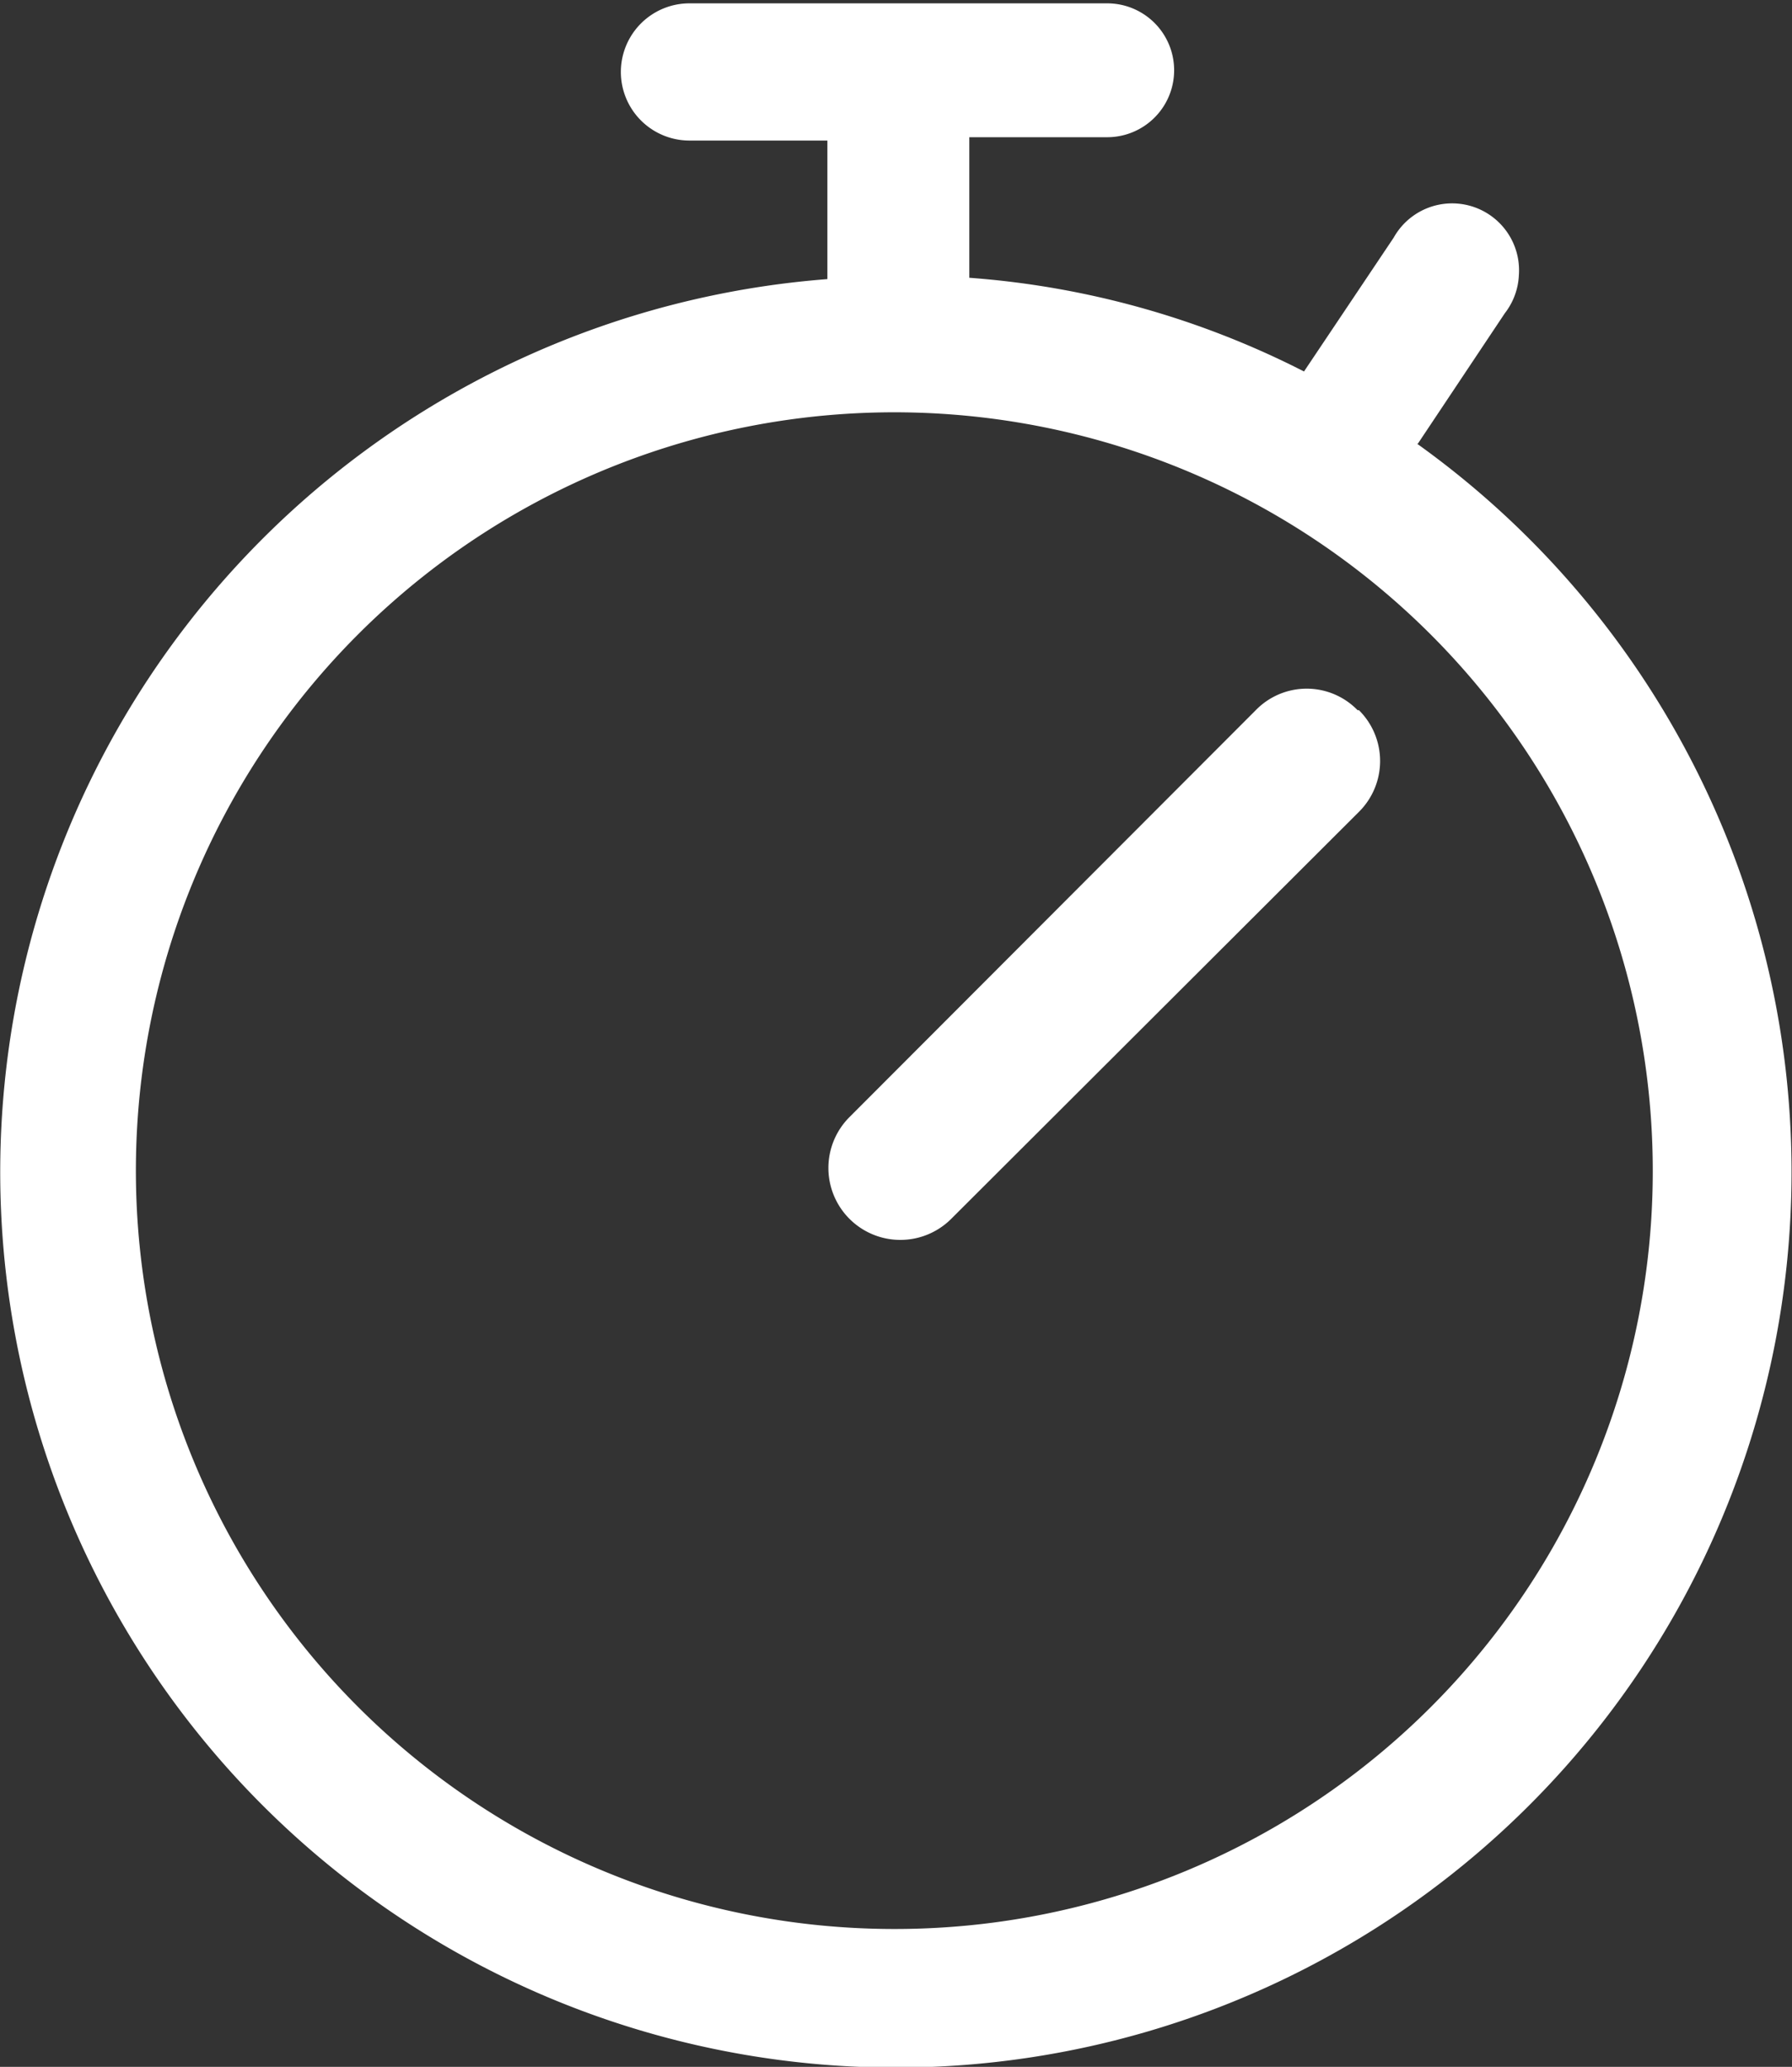
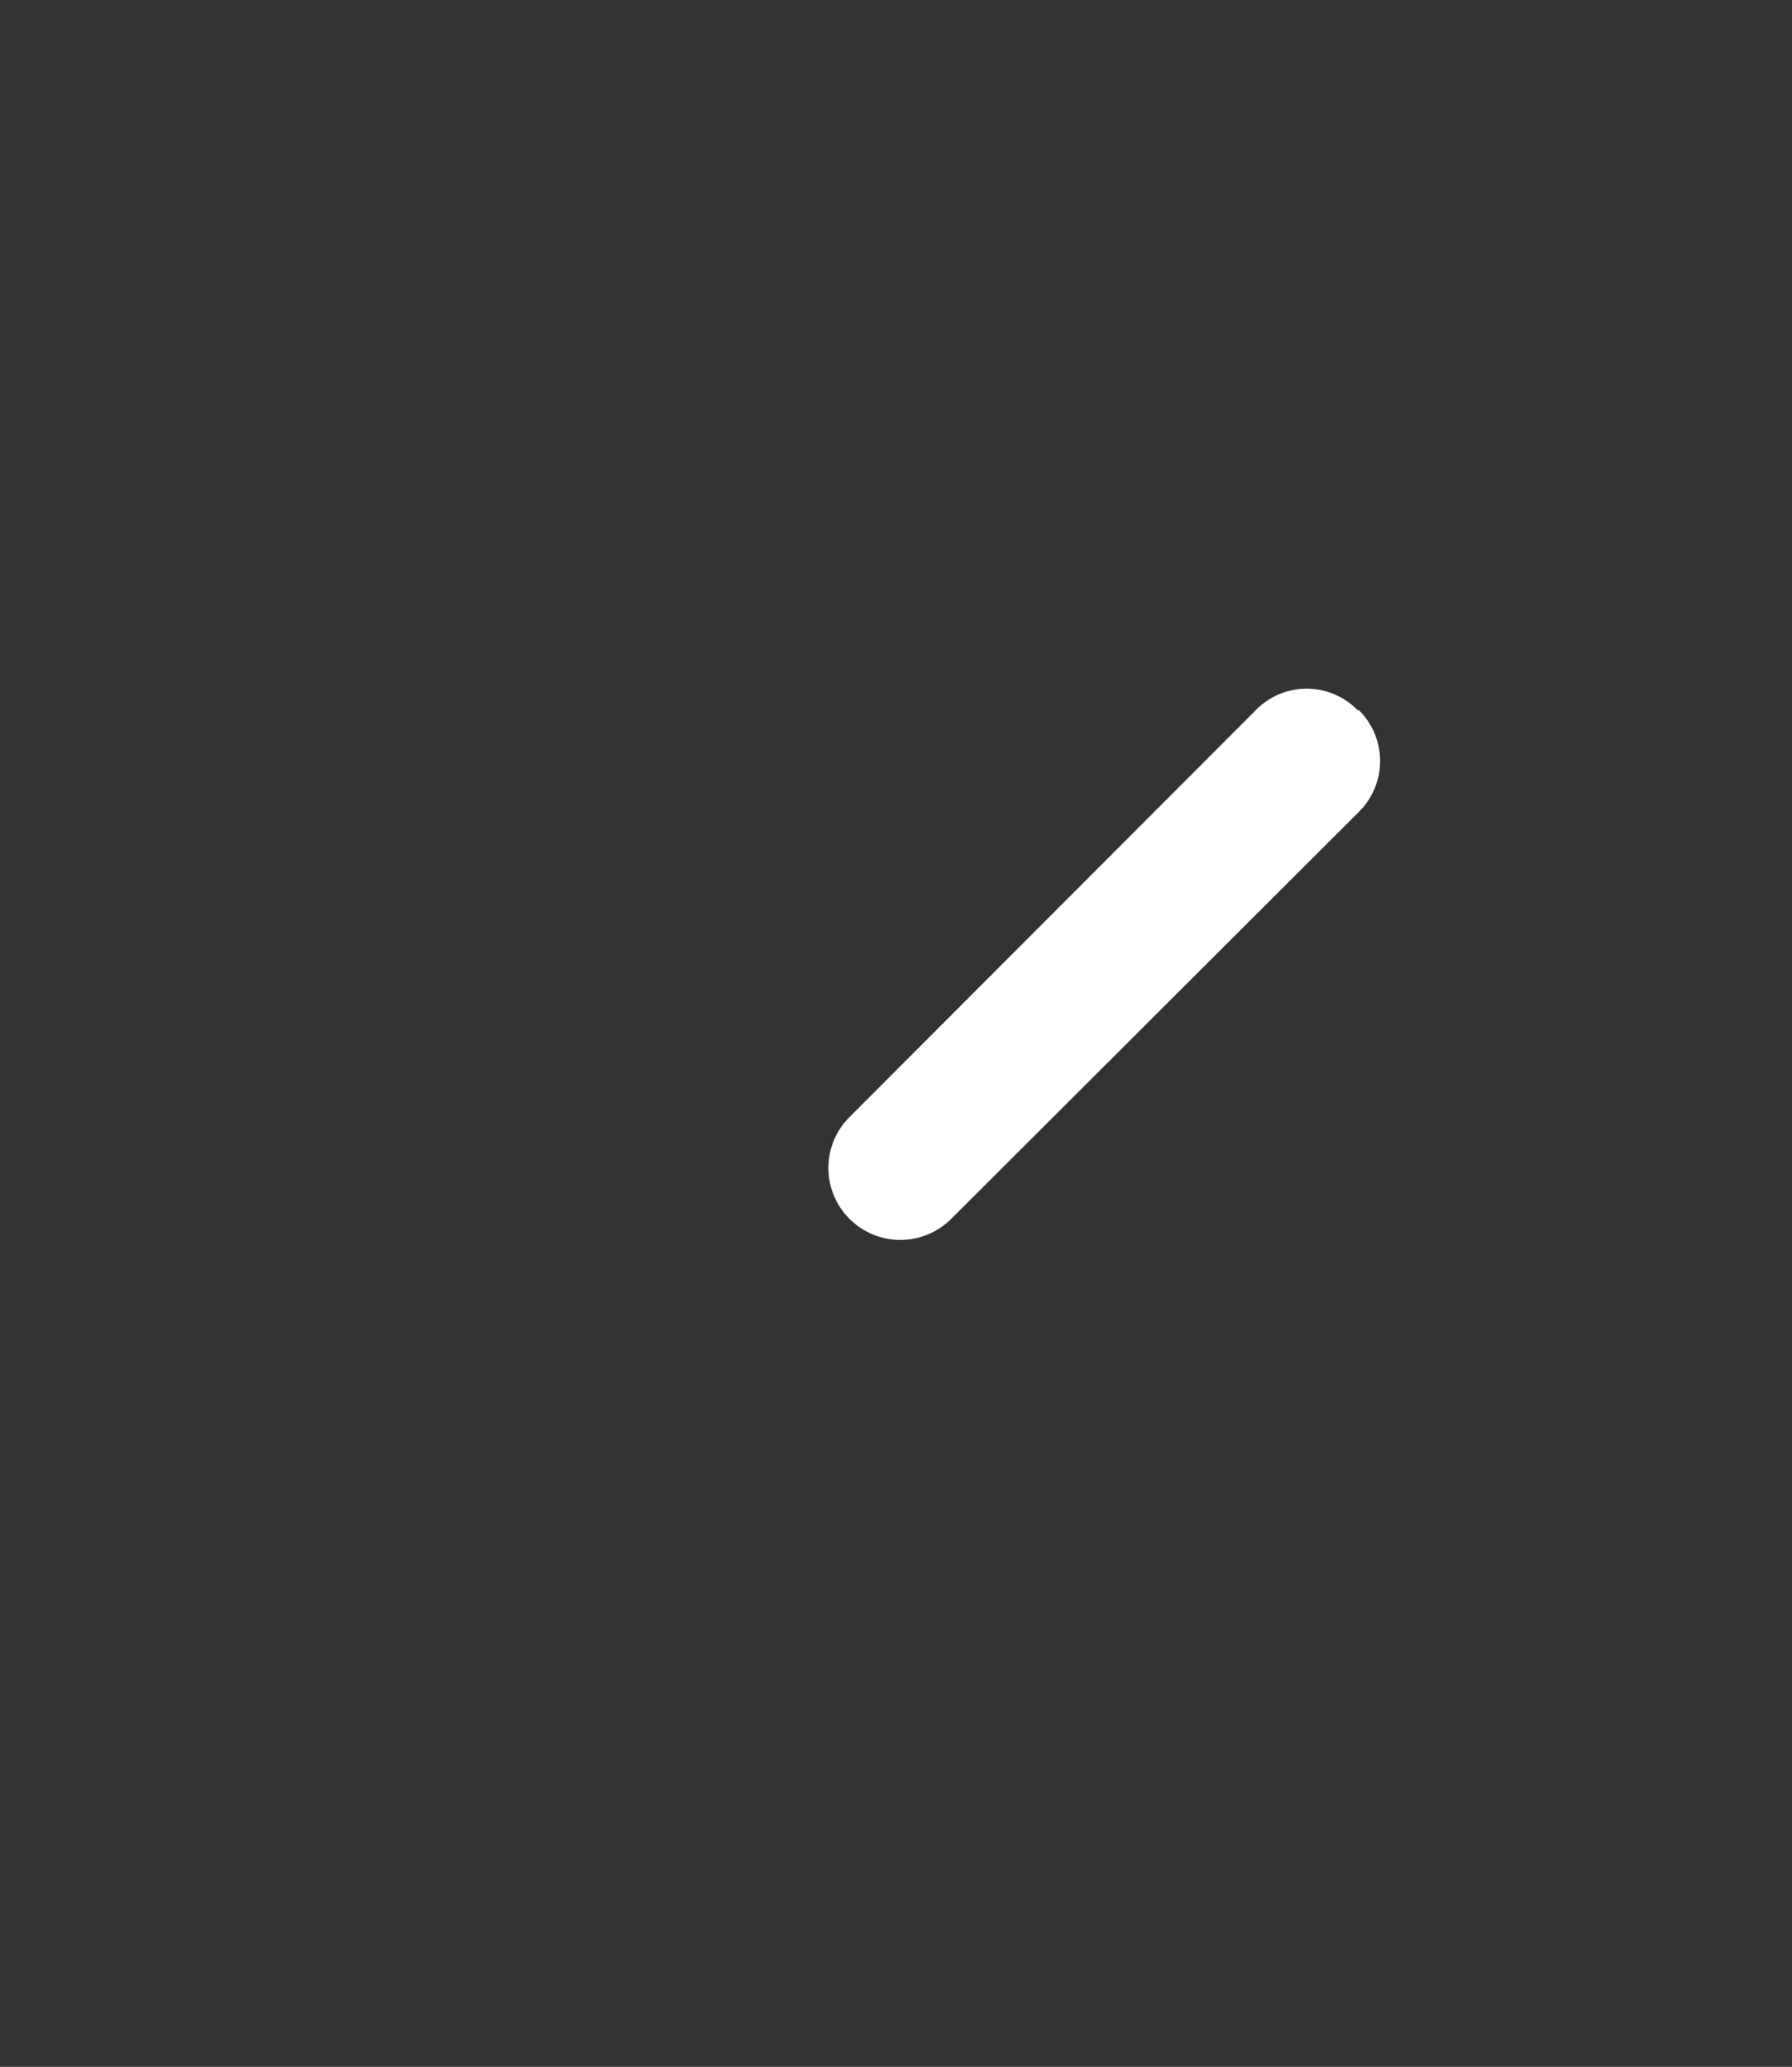
<svg xmlns="http://www.w3.org/2000/svg" id="Ebene_1" data-name="Ebene 1" viewBox="0 0 26.77 30.88">
  <rect x="0" y="0" width="26.77" height="30.88" fill="#333333" stroke="none" />
  <defs>
    <style>.cls-1{fill:#fff;}</style>
  </defs>
-   <path class="cls-1" d="M28.49,10.26l1.3-1.95h0A1,1,0,0,0,30,7.74a1,1,0,0,0-1.87-.56h0l-1.34,2a13.09,13.09,0,0,0-5-1.4s0,0,0-.06V5.68h2.06a1,1,0,1,0,0-2H17.61a1,1,0,1,0,0,2.05h2.06V7.74s0,0,0,.06a13.38,13.38,0,1,0,8.81,2.46ZM20.7,32.45A11.33,11.33,0,1,1,32,21.13,11.32,11.32,0,0,1,20.7,32.45Zm0,0" transform="translate(-7.31 -3.63)" />
  <path class="cls-1" d="M27.59,14.24a1.06,1.06,0,0,0-1.52,0L20,20.32a1.07,1.07,0,0,0,1.52,1.52l6.09-6.08a1.07,1.07,0,0,0,0-1.52Zm0,0" transform="translate(-7.31 -3.63)" />
</svg>